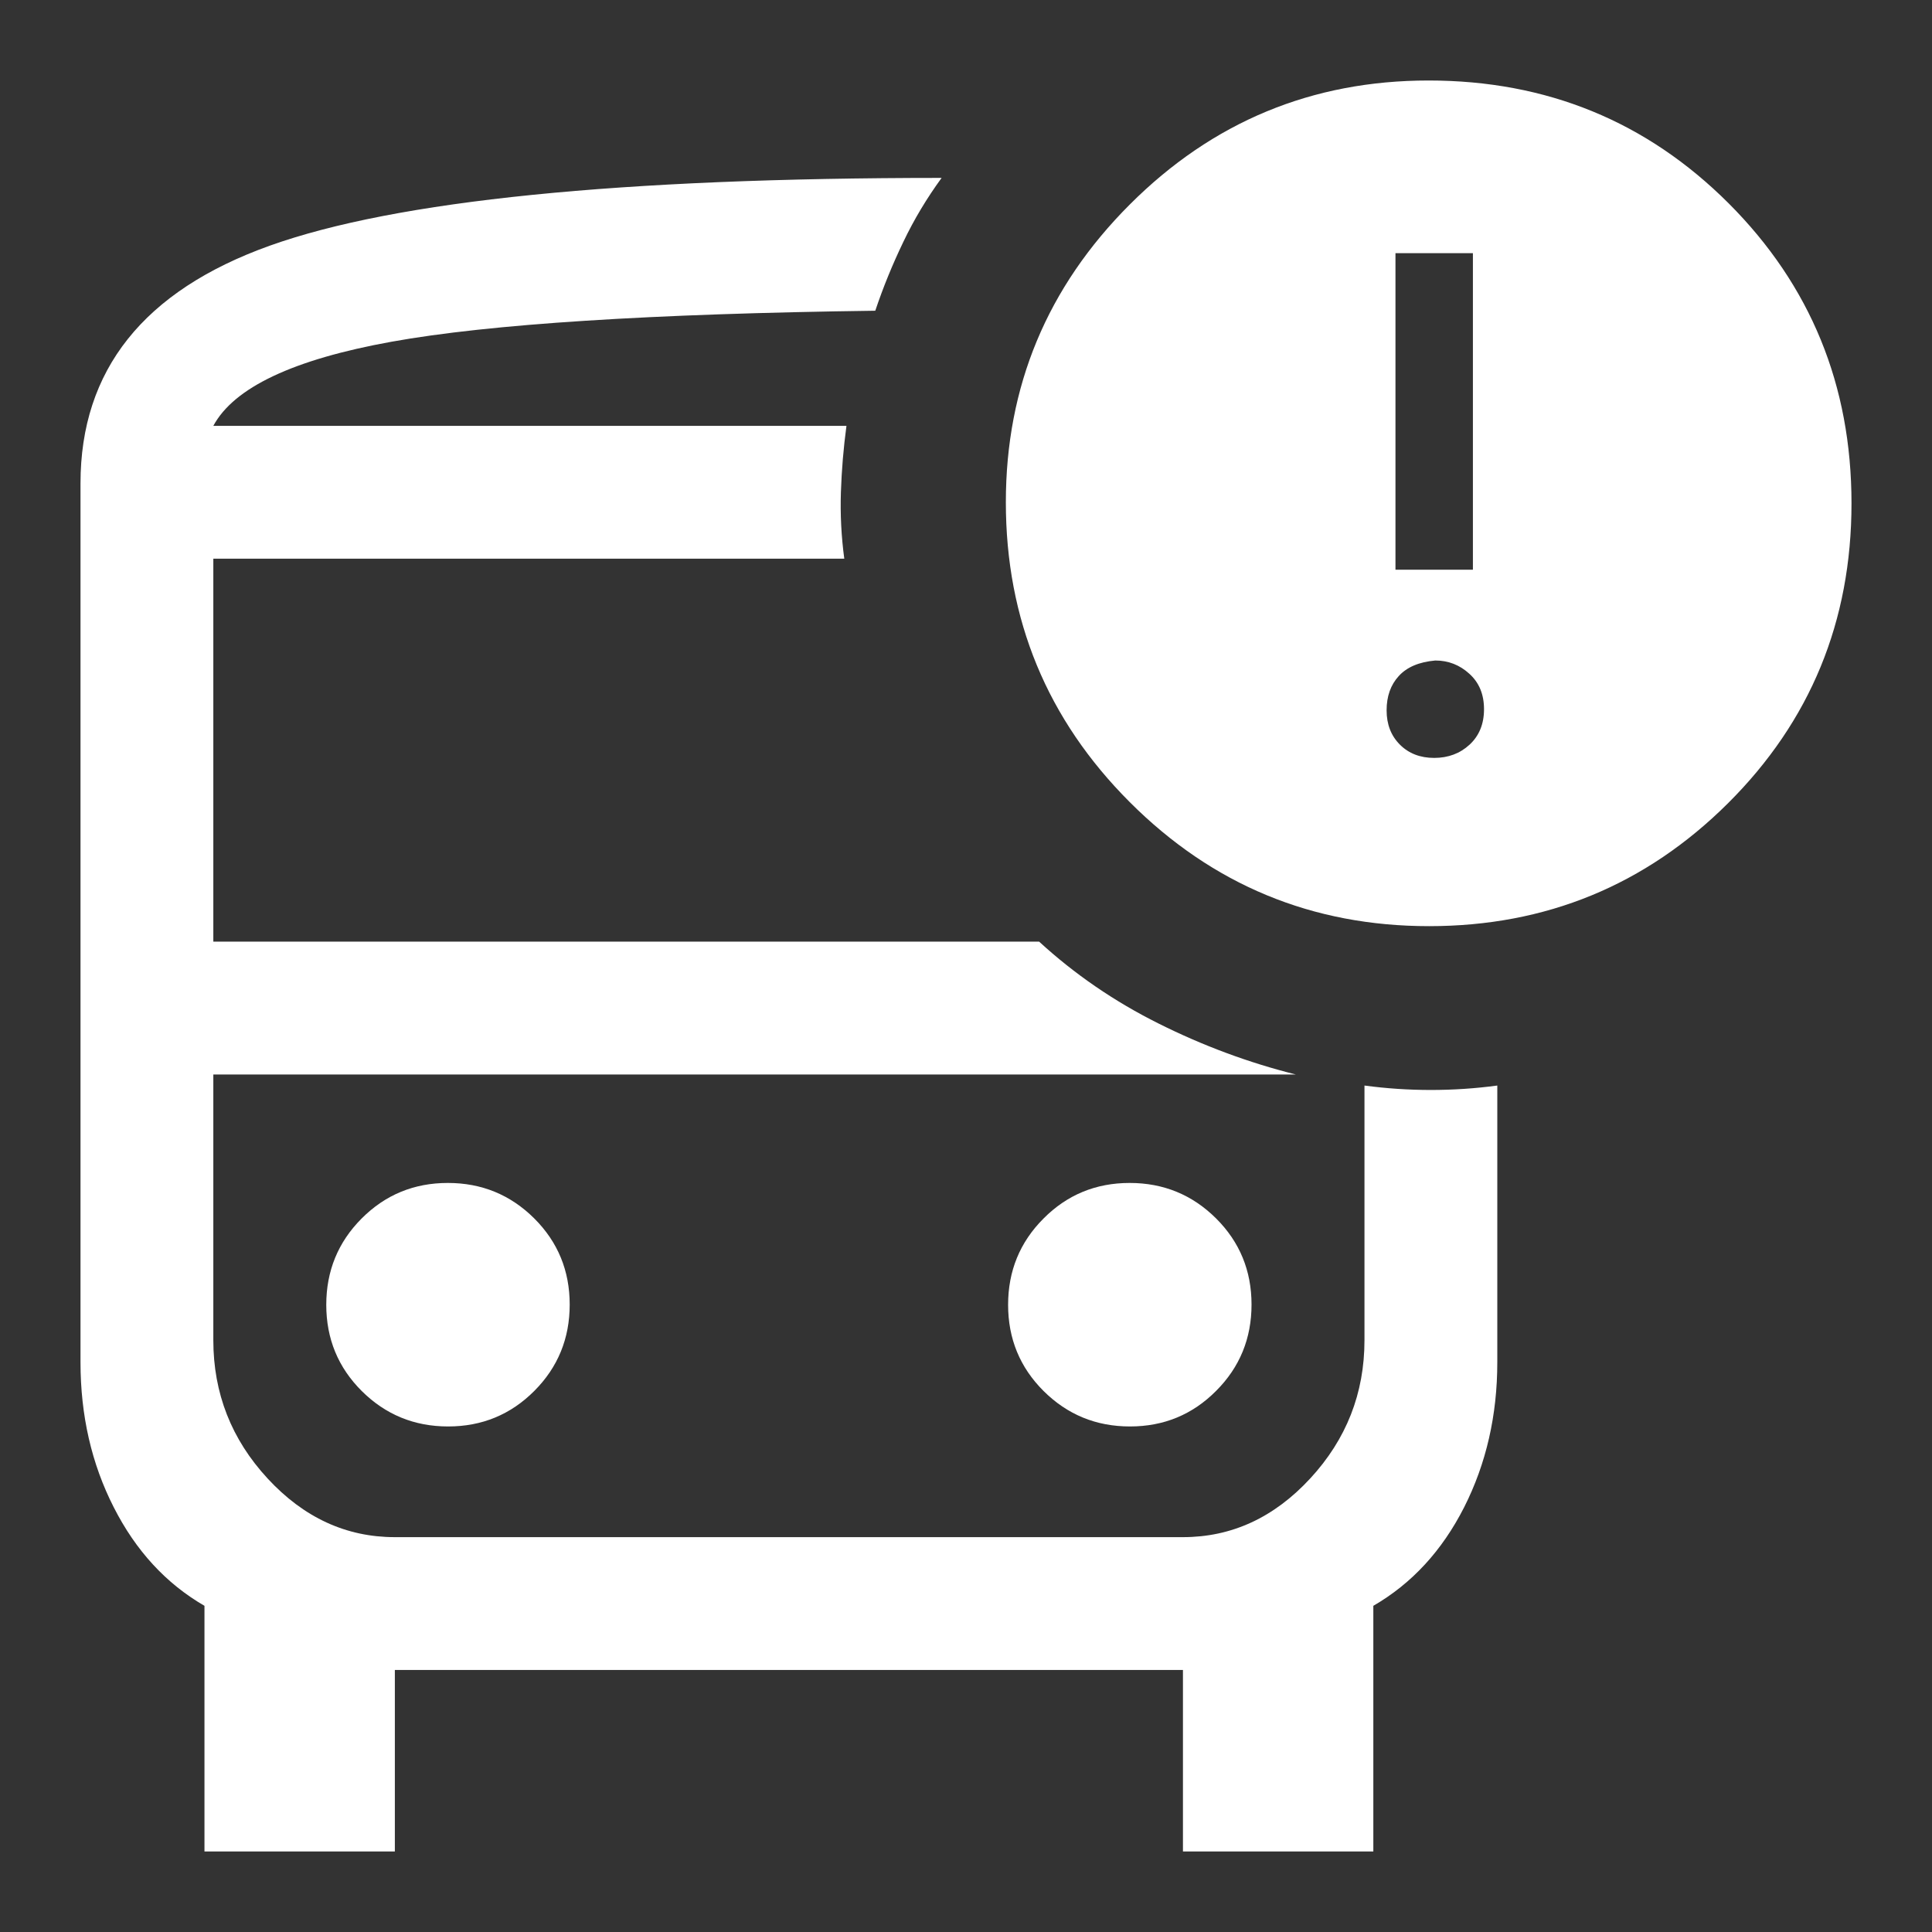
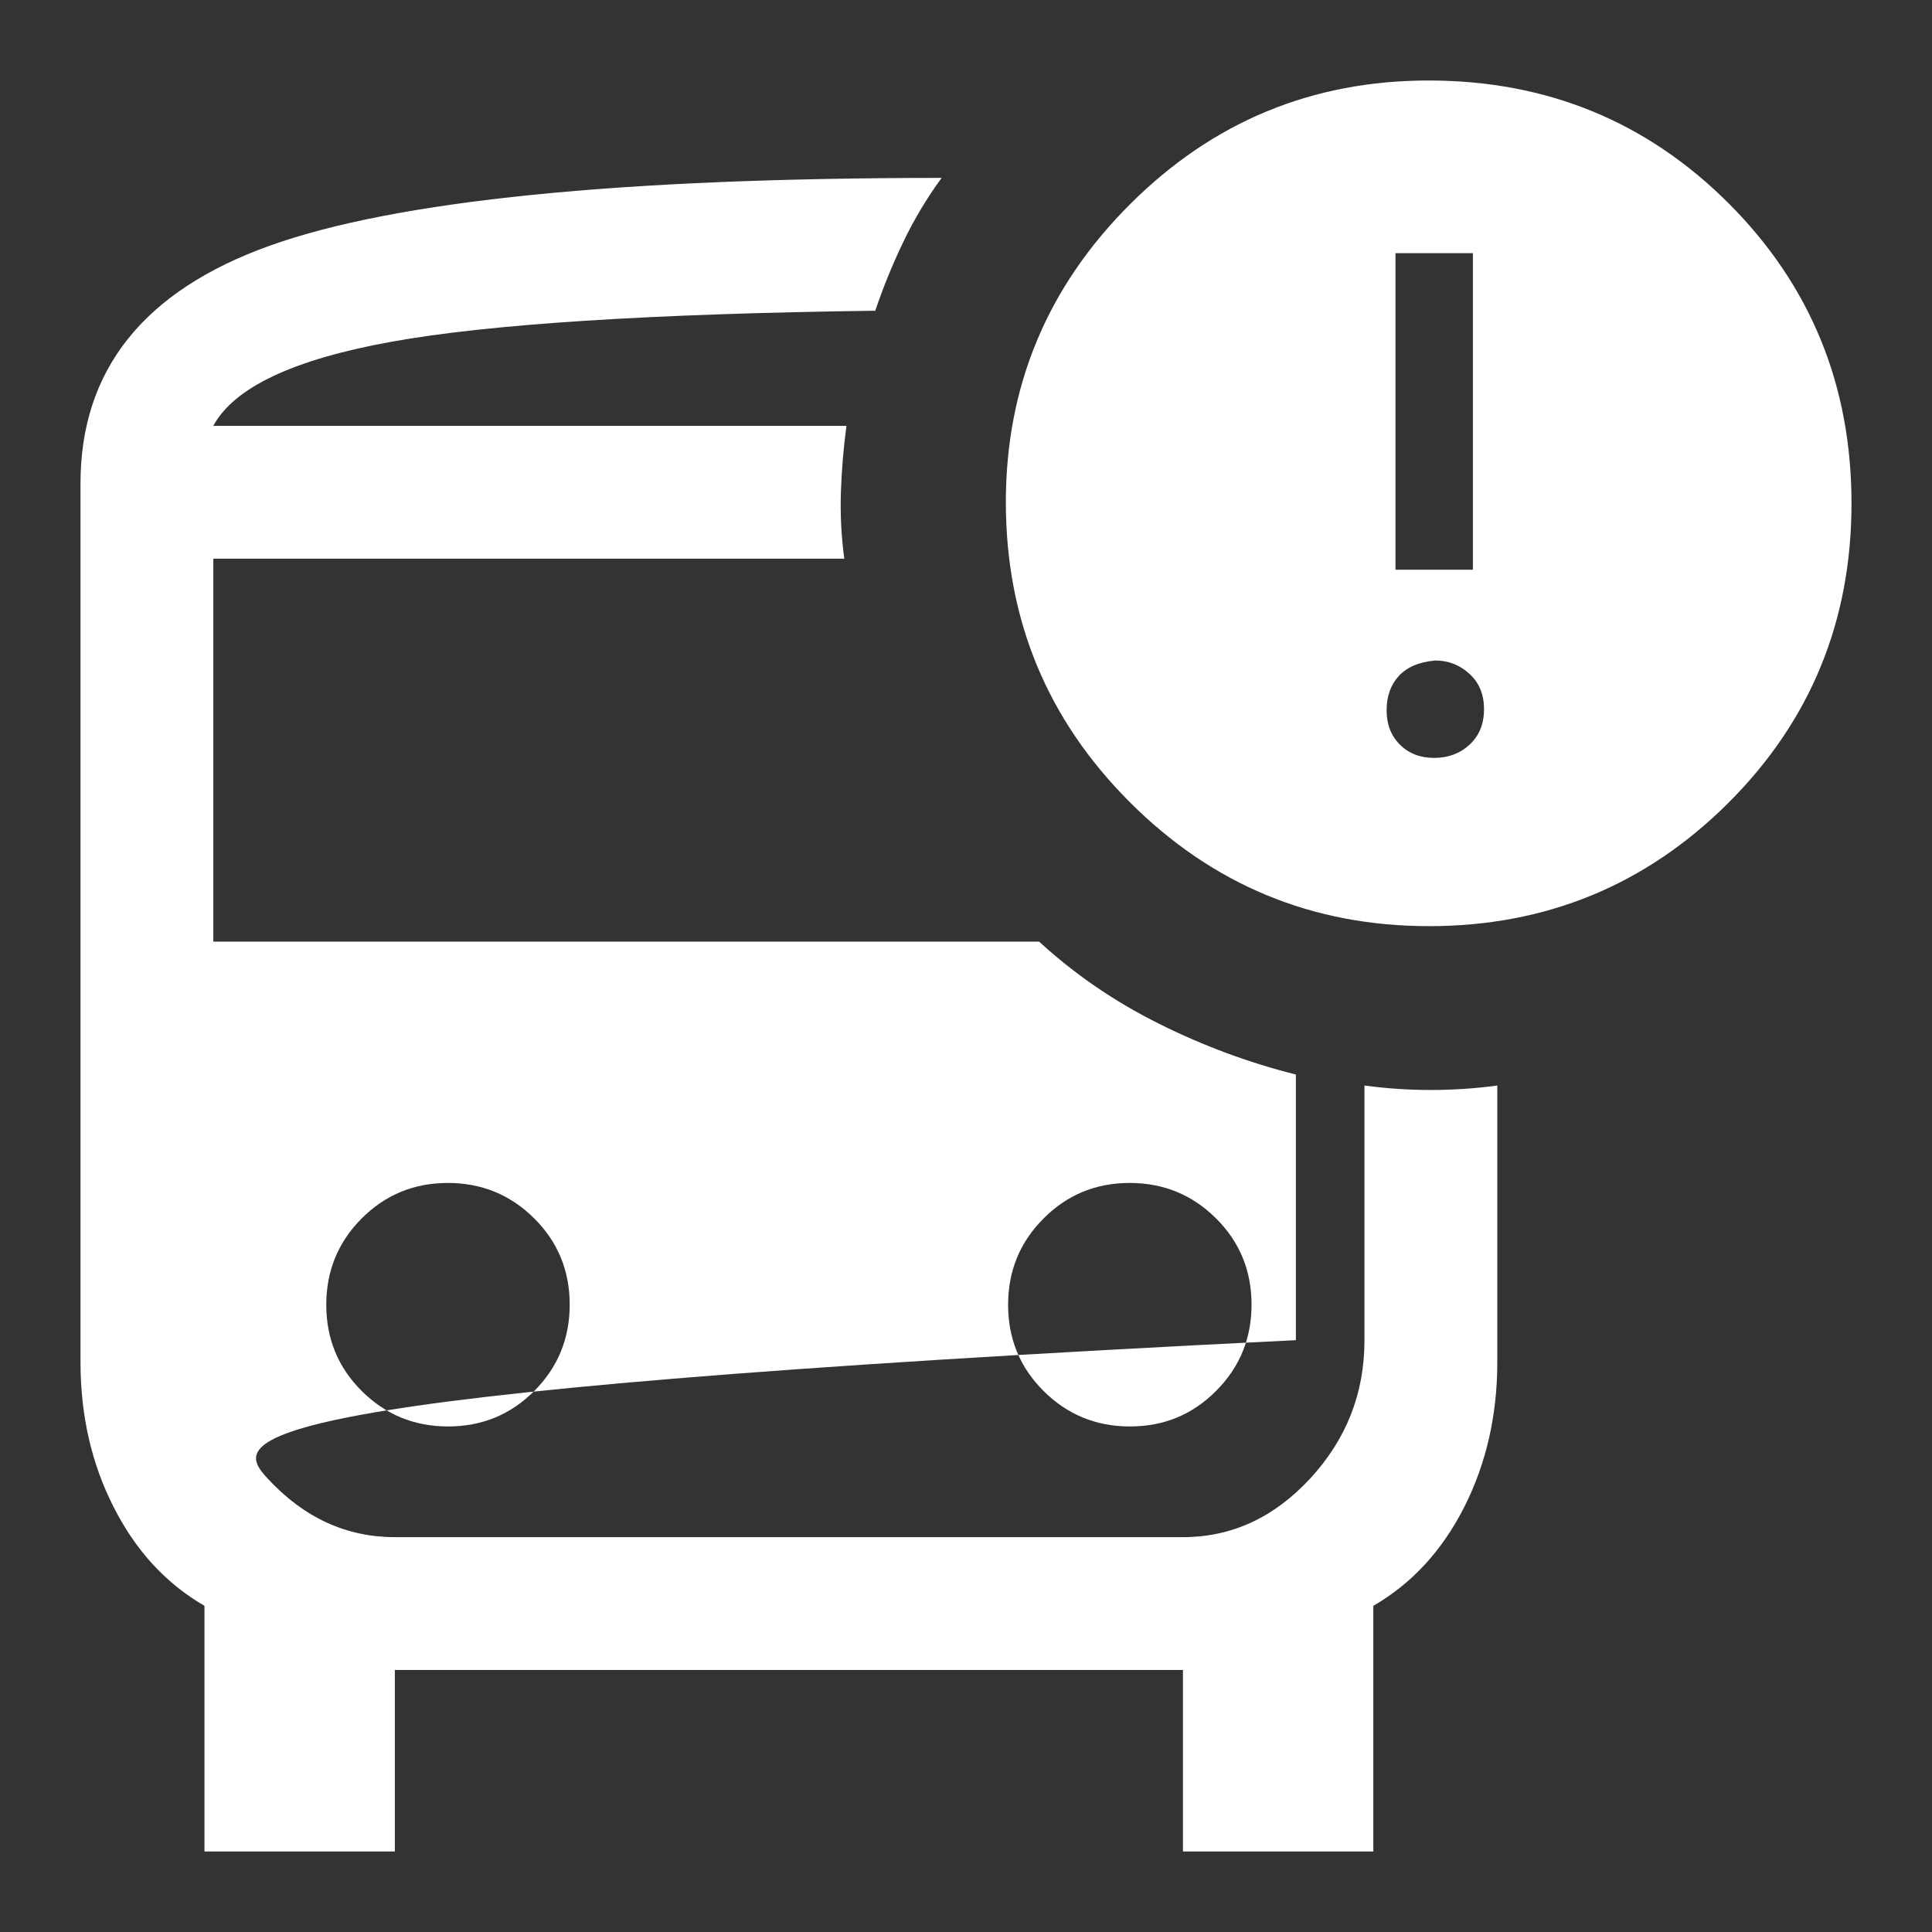
<svg xmlns="http://www.w3.org/2000/svg" width="24" height="24" viewBox="0 0 24 24" fill="none">
  <rect x="0" y="0" width="24" height="24" fill="#333333" stroke="none" />
-   <path d="M4.905 13.348H2.65L16.95 13.348L4.905 13.348ZM4.905 20.745V23H2.54V19.948C2.063 19.672 1.688 19.265 1.413 18.724C1.137 18.183 1 17.582 1 16.922L1 6.005C1 4.598 1.784 3.613 3.351 3.052C4.919 2.491 7.701 2.21 11.697 2.21C11.514 2.461 11.355 2.725 11.222 3.004C11.088 3.282 10.971 3.568 10.873 3.86C8.086 3.897 6.083 4.025 4.864 4.245C3.645 4.465 2.907 4.813 2.65 5.29L10.515 5.29C10.478 5.565 10.455 5.84 10.446 6.115C10.437 6.39 10.451 6.665 10.488 6.94L2.65 6.94L2.65 11.697L12.908 11.697C13.348 12.101 13.842 12.44 14.393 12.715C14.943 12.99 15.511 13.201 16.098 13.348L2.65 13.348V16.648C2.65 17.308 2.875 17.88 3.324 18.366C3.773 18.852 4.3 19.095 4.905 19.095H14.695C15.3 19.095 15.827 18.852 16.276 18.366C16.725 17.88 16.95 17.308 16.95 16.648V13.485C17.225 13.522 17.5 13.54 17.775 13.54C18.05 13.54 18.325 13.522 18.6 13.485V16.922C18.6 17.582 18.462 18.183 18.188 18.724C17.913 19.265 17.537 19.672 17.06 19.948V23H14.695V20.745H4.905ZM17.753 11.505C16.301 11.505 15.062 10.992 14.035 9.965C13.008 8.938 12.495 7.696 12.495 6.239C12.495 4.8 13.008 3.567 14.035 2.54C15.062 1.513 16.299 1 17.747 1C19.214 1 20.456 1.509 21.474 2.526C22.491 3.544 23 4.786 23 6.253C23 7.719 22.488 8.961 21.465 9.979C20.442 10.996 19.204 11.505 17.753 11.505ZM17.335 7.077L18.297 7.077V3.145H17.335V7.077ZM17.816 9.415C17.99 9.415 18.137 9.36 18.256 9.25C18.375 9.14 18.435 8.993 18.435 8.81C18.435 8.627 18.375 8.48 18.253 8.37C18.133 8.26 17.991 8.205 17.83 8.205C17.628 8.223 17.477 8.287 17.376 8.398C17.275 8.508 17.225 8.65 17.225 8.824C17.225 8.998 17.28 9.14 17.39 9.25C17.5 9.36 17.642 9.415 17.816 9.415ZM5.567 17.72C5.987 17.72 6.344 17.573 6.638 17.278C6.931 16.984 7.077 16.626 7.077 16.206C7.077 15.785 6.93 15.428 6.636 15.135C6.341 14.842 5.984 14.695 5.563 14.695C5.143 14.695 4.786 14.842 4.492 15.137C4.199 15.431 4.053 15.789 4.053 16.209C4.053 16.63 4.2 16.987 4.494 17.28C4.789 17.573 5.146 17.72 5.567 17.72ZM14.037 17.72C14.457 17.72 14.814 17.573 15.107 17.278C15.401 16.984 15.547 16.626 15.547 16.206C15.547 15.785 15.4 15.428 15.106 15.135C14.811 14.842 14.454 14.695 14.033 14.695C13.613 14.695 13.256 14.842 12.963 15.137C12.669 15.431 12.523 15.789 12.523 16.209C12.523 16.63 12.67 16.987 12.964 17.28C13.259 17.573 13.616 17.72 14.037 17.72Z" fill="white" />
+   <path d="M4.905 13.348H2.65L16.95 13.348L4.905 13.348ZM4.905 20.745V23H2.54V19.948C2.063 19.672 1.688 19.265 1.413 18.724C1.137 18.183 1 17.582 1 16.922L1 6.005C1 4.598 1.784 3.613 3.351 3.052C4.919 2.491 7.701 2.21 11.697 2.21C11.514 2.461 11.355 2.725 11.222 3.004C11.088 3.282 10.971 3.568 10.873 3.86C8.086 3.897 6.083 4.025 4.864 4.245C3.645 4.465 2.907 4.813 2.65 5.29L10.515 5.29C10.478 5.565 10.455 5.84 10.446 6.115C10.437 6.39 10.451 6.665 10.488 6.94L2.65 6.94L2.65 11.697L12.908 11.697C13.348 12.101 13.842 12.44 14.393 12.715C14.943 12.99 15.511 13.201 16.098 13.348V16.648C2.65 17.308 2.875 17.88 3.324 18.366C3.773 18.852 4.3 19.095 4.905 19.095H14.695C15.3 19.095 15.827 18.852 16.276 18.366C16.725 17.88 16.95 17.308 16.95 16.648V13.485C17.225 13.522 17.5 13.54 17.775 13.54C18.05 13.54 18.325 13.522 18.6 13.485V16.922C18.6 17.582 18.462 18.183 18.188 18.724C17.913 19.265 17.537 19.672 17.06 19.948V23H14.695V20.745H4.905ZM17.753 11.505C16.301 11.505 15.062 10.992 14.035 9.965C13.008 8.938 12.495 7.696 12.495 6.239C12.495 4.8 13.008 3.567 14.035 2.54C15.062 1.513 16.299 1 17.747 1C19.214 1 20.456 1.509 21.474 2.526C22.491 3.544 23 4.786 23 6.253C23 7.719 22.488 8.961 21.465 9.979C20.442 10.996 19.204 11.505 17.753 11.505ZM17.335 7.077L18.297 7.077V3.145H17.335V7.077ZM17.816 9.415C17.99 9.415 18.137 9.36 18.256 9.25C18.375 9.14 18.435 8.993 18.435 8.81C18.435 8.627 18.375 8.48 18.253 8.37C18.133 8.26 17.991 8.205 17.83 8.205C17.628 8.223 17.477 8.287 17.376 8.398C17.275 8.508 17.225 8.65 17.225 8.824C17.225 8.998 17.28 9.14 17.39 9.25C17.5 9.36 17.642 9.415 17.816 9.415ZM5.567 17.72C5.987 17.72 6.344 17.573 6.638 17.278C6.931 16.984 7.077 16.626 7.077 16.206C7.077 15.785 6.93 15.428 6.636 15.135C6.341 14.842 5.984 14.695 5.563 14.695C5.143 14.695 4.786 14.842 4.492 15.137C4.199 15.431 4.053 15.789 4.053 16.209C4.053 16.63 4.2 16.987 4.494 17.28C4.789 17.573 5.146 17.72 5.567 17.72ZM14.037 17.72C14.457 17.72 14.814 17.573 15.107 17.278C15.401 16.984 15.547 16.626 15.547 16.206C15.547 15.785 15.4 15.428 15.106 15.135C14.811 14.842 14.454 14.695 14.033 14.695C13.613 14.695 13.256 14.842 12.963 15.137C12.669 15.431 12.523 15.789 12.523 16.209C12.523 16.63 12.67 16.987 12.964 17.28C13.259 17.573 13.616 17.72 14.037 17.72Z" fill="white" />
</svg>